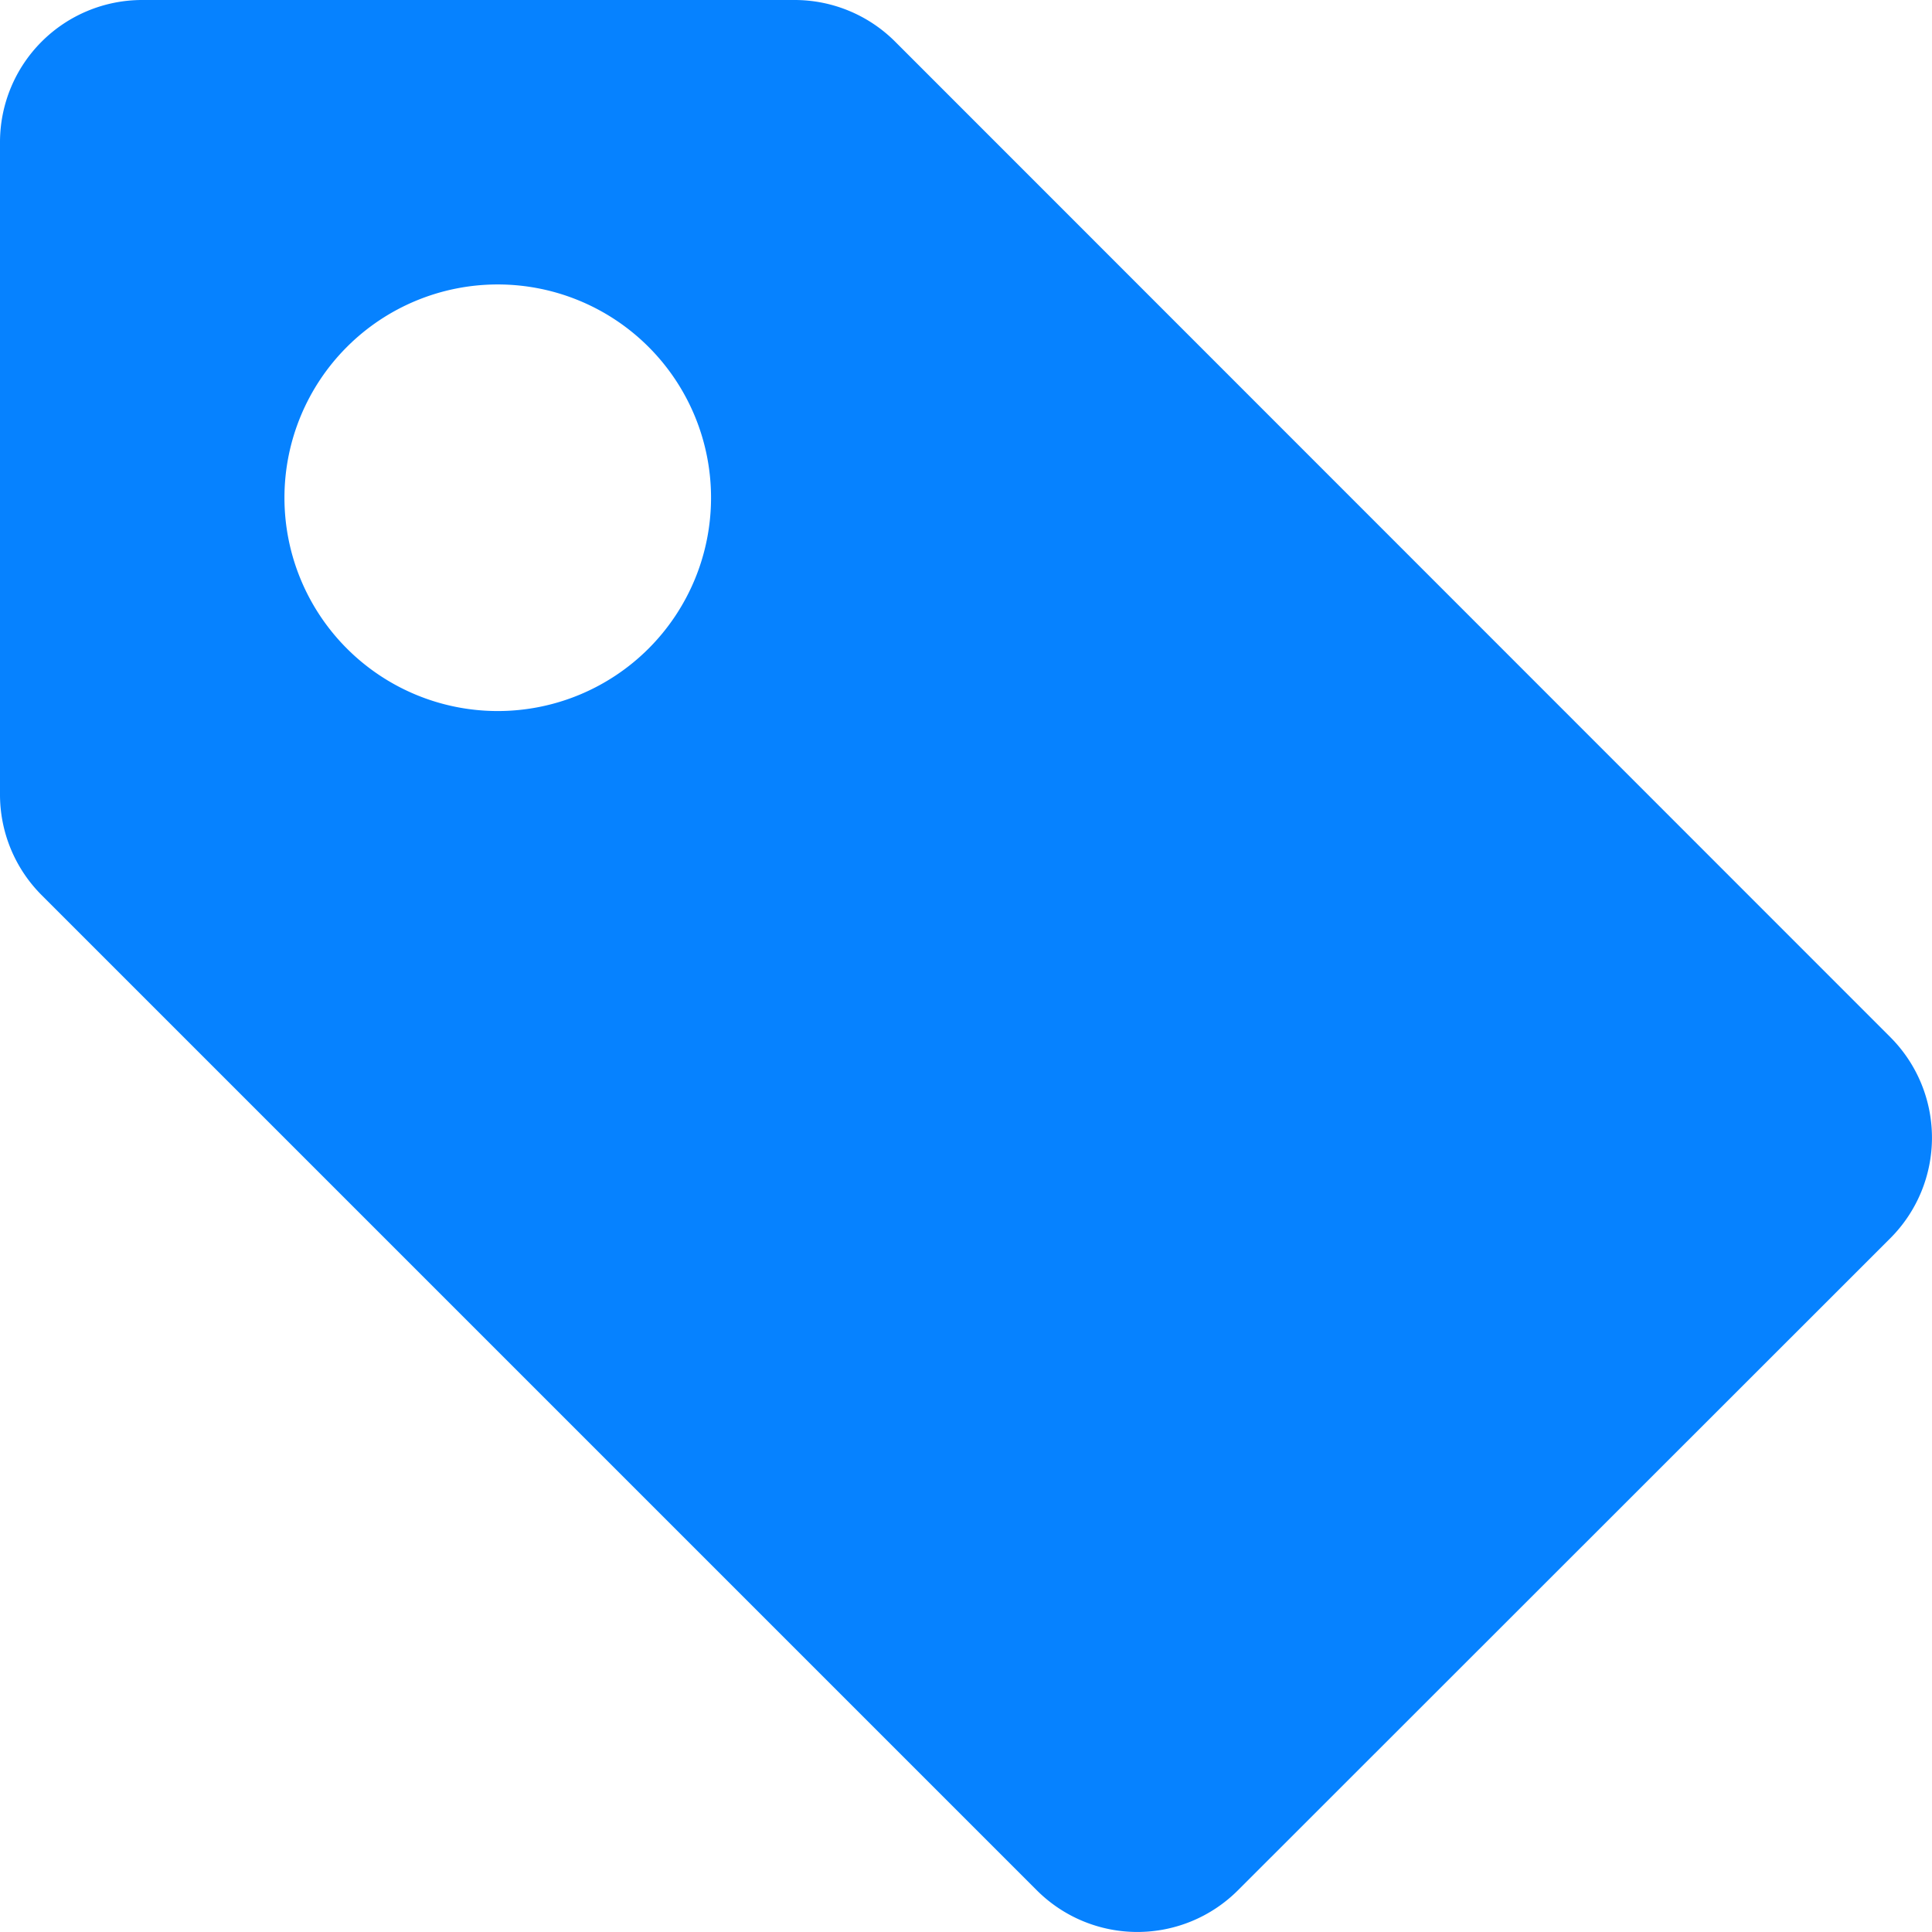
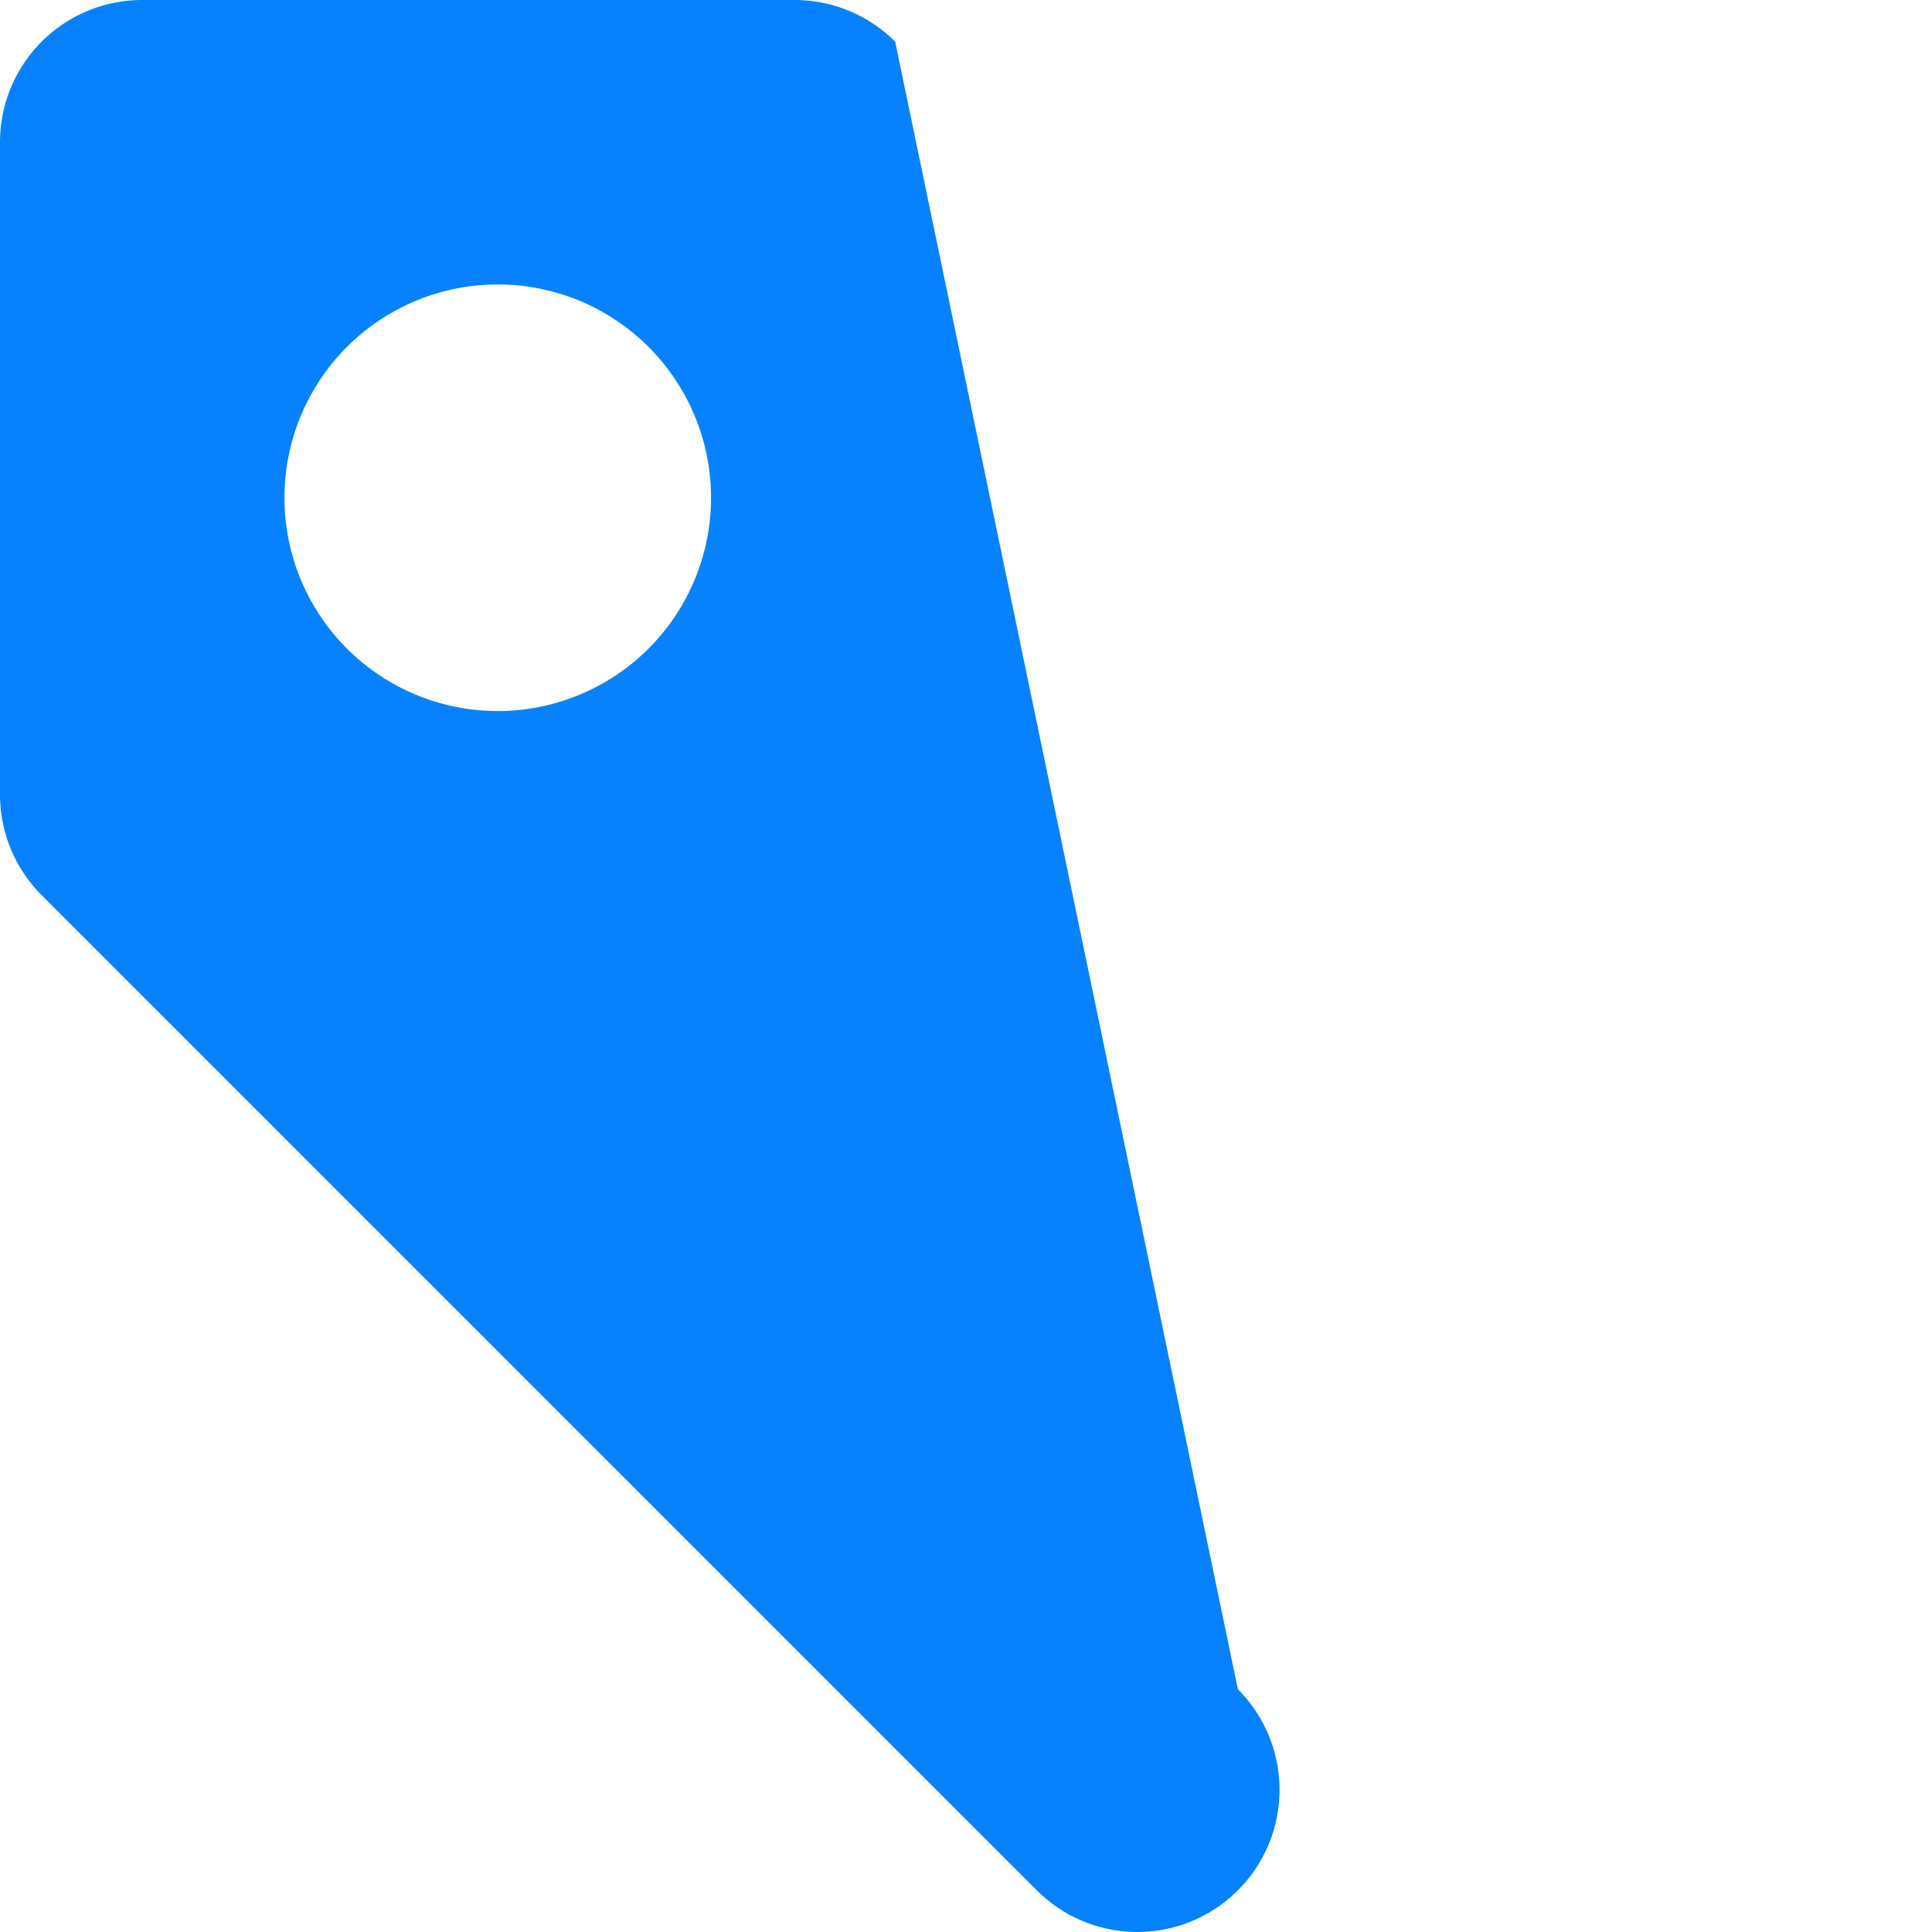
<svg xmlns="http://www.w3.org/2000/svg" width="30" height="30" viewBox="0 0 30 30">
  <g id="tag-fill" transform="translate(-3 -3)">
    <g id="Raggruppa_27250" data-name="Raggruppa 27250" transform="translate(3 3)">
-       <path id="Tracciato_28044" data-name="Tracciato 28044" d="M5.208,3A2.208,2.208,0,0,0,3,5.208V15.335A2.208,2.208,0,0,0,3.647,16.9L19.1,32.353a2.208,2.208,0,0,0,3.122,0L32.353,22.227a2.208,2.208,0,0,0,0-3.122L16.9,3.647A2.208,2.208,0,0,0,15.335,3Zm8.833,7.729a3.312,3.312,0,1,1-3.312-3.312A3.312,3.312,0,0,1,14.041,10.729Z" transform="translate(-3 -3)" fill="#0682ff" />
+       <path id="Tracciato_28044" data-name="Tracciato 28044" d="M5.208,3A2.208,2.208,0,0,0,3,5.208V15.335A2.208,2.208,0,0,0,3.647,16.9L19.1,32.353a2.208,2.208,0,0,0,3.122,0a2.208,2.208,0,0,0,0-3.122L16.9,3.647A2.208,2.208,0,0,0,15.335,3Zm8.833,7.729a3.312,3.312,0,1,1-3.312-3.312A3.312,3.312,0,0,1,14.041,10.729Z" transform="translate(-3 -3)" fill="#0682ff" />
    </g>
  </g>
</svg>